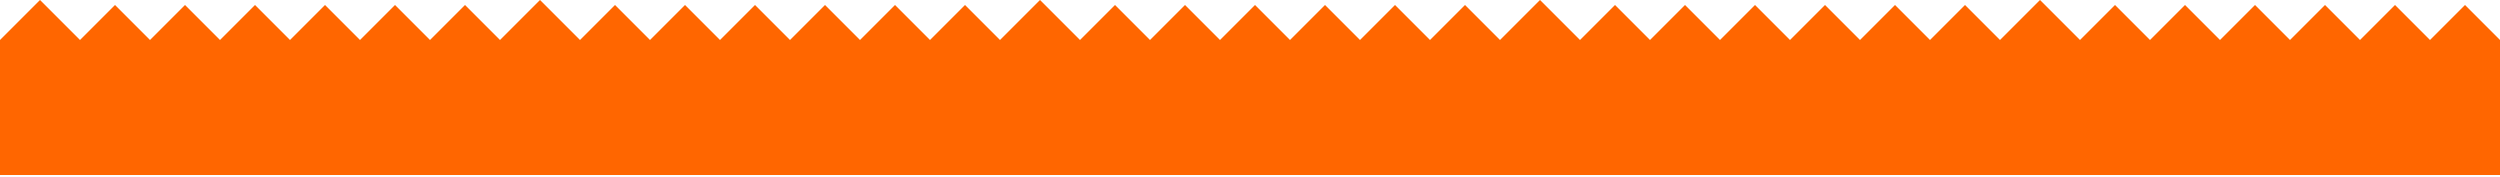
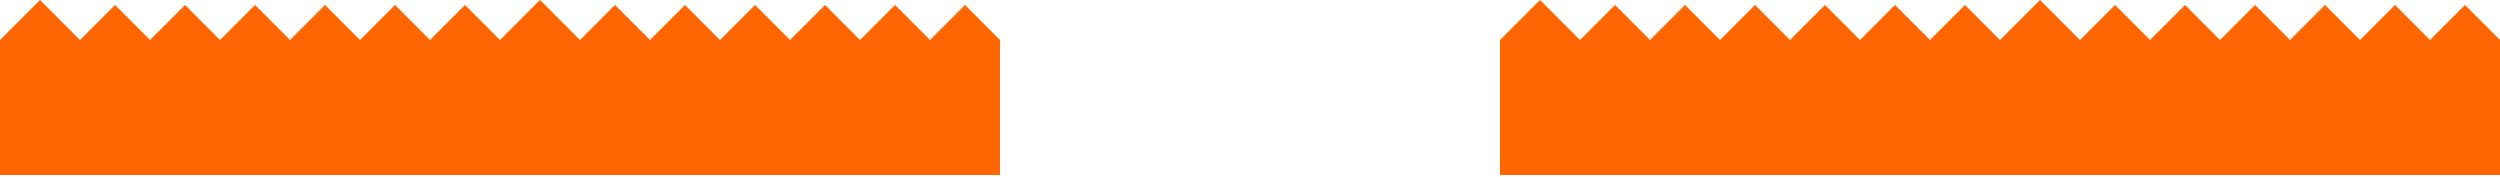
<svg xmlns="http://www.w3.org/2000/svg" width="750" height="53" viewBox="0 0 750 53" fill="none">
  <path d="M12 0L0 12V52.5H150V12L139.5 1.5L129 12L118.5 1.5L108 12L97.5 1.5L87 12L76.5 1.5L66 12L55.5 1.5L45 12L34.5 1.5L24 12L12 0Z" fill="#FF6600" />
  <path d="M162 0L150 12V52.5H300V12L289.5 1.5L279 12L268.5 1.5L258 12L247.5 1.5L237 12L226.5 1.5L216 12L205.5 1.5L195 12L184.5 1.5L174 12L162 0Z" fill="#FF6600" />
-   <path d="M312 0L300 12V52.5H450V12L439.5 1.5L429 12L418.5 1.5L408 12L397.5 1.5L387 12L376.5 1.5L366 12L355.5 1.5L345 12L334.5 1.5L324 12L312 0Z" fill="#FF6600" />
  <path d="M462 0L450 12V52.5H600V12L589.5 1.5L579 12L568.5 1.5L558 12L547.5 1.5L537 12L526.5 1.5L516 12L505.5 1.5L495 12L484.5 1.5L474 12L462 0Z" fill="#FF6600" />
  <path d="M612 0L600 12V52.5H750V12L739.5 1.5L729 12L718.5 1.5L708 12L697.5 1.5L687 12L676.5 1.5L666 12L655.5 1.5L645 12L634.5 1.5L624 12L612 0Z" fill="#FF6600" />
</svg>